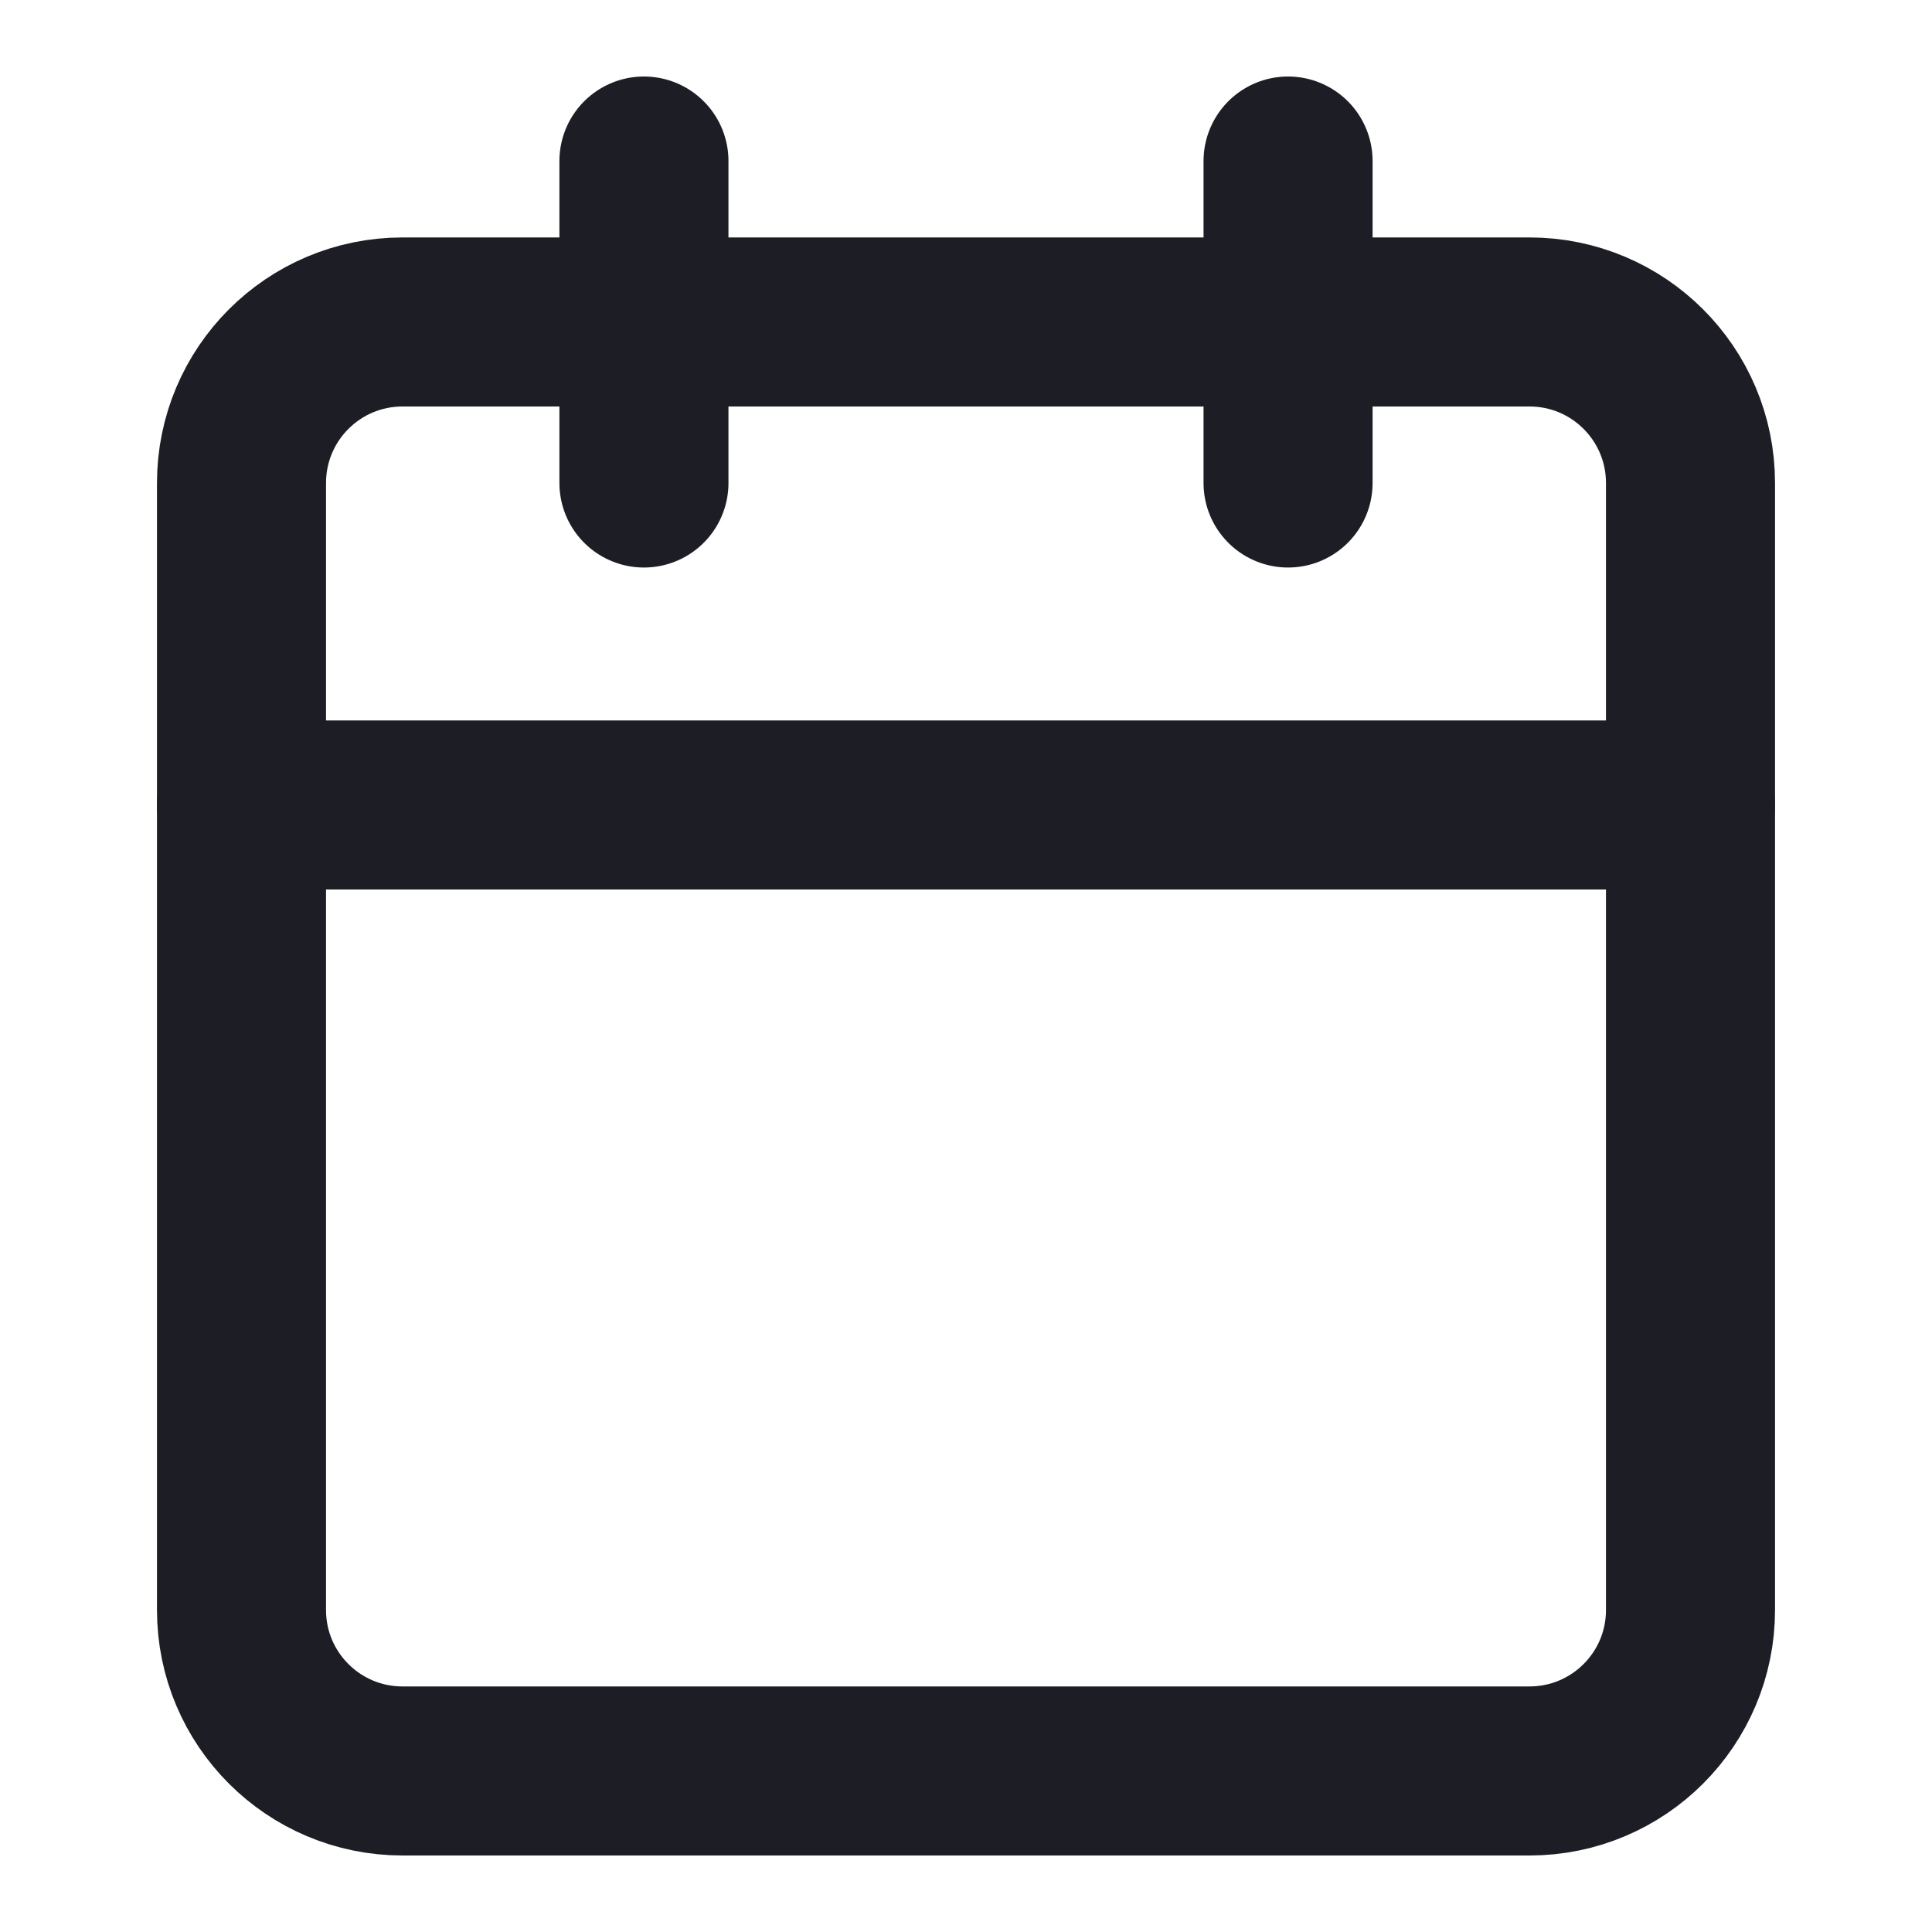
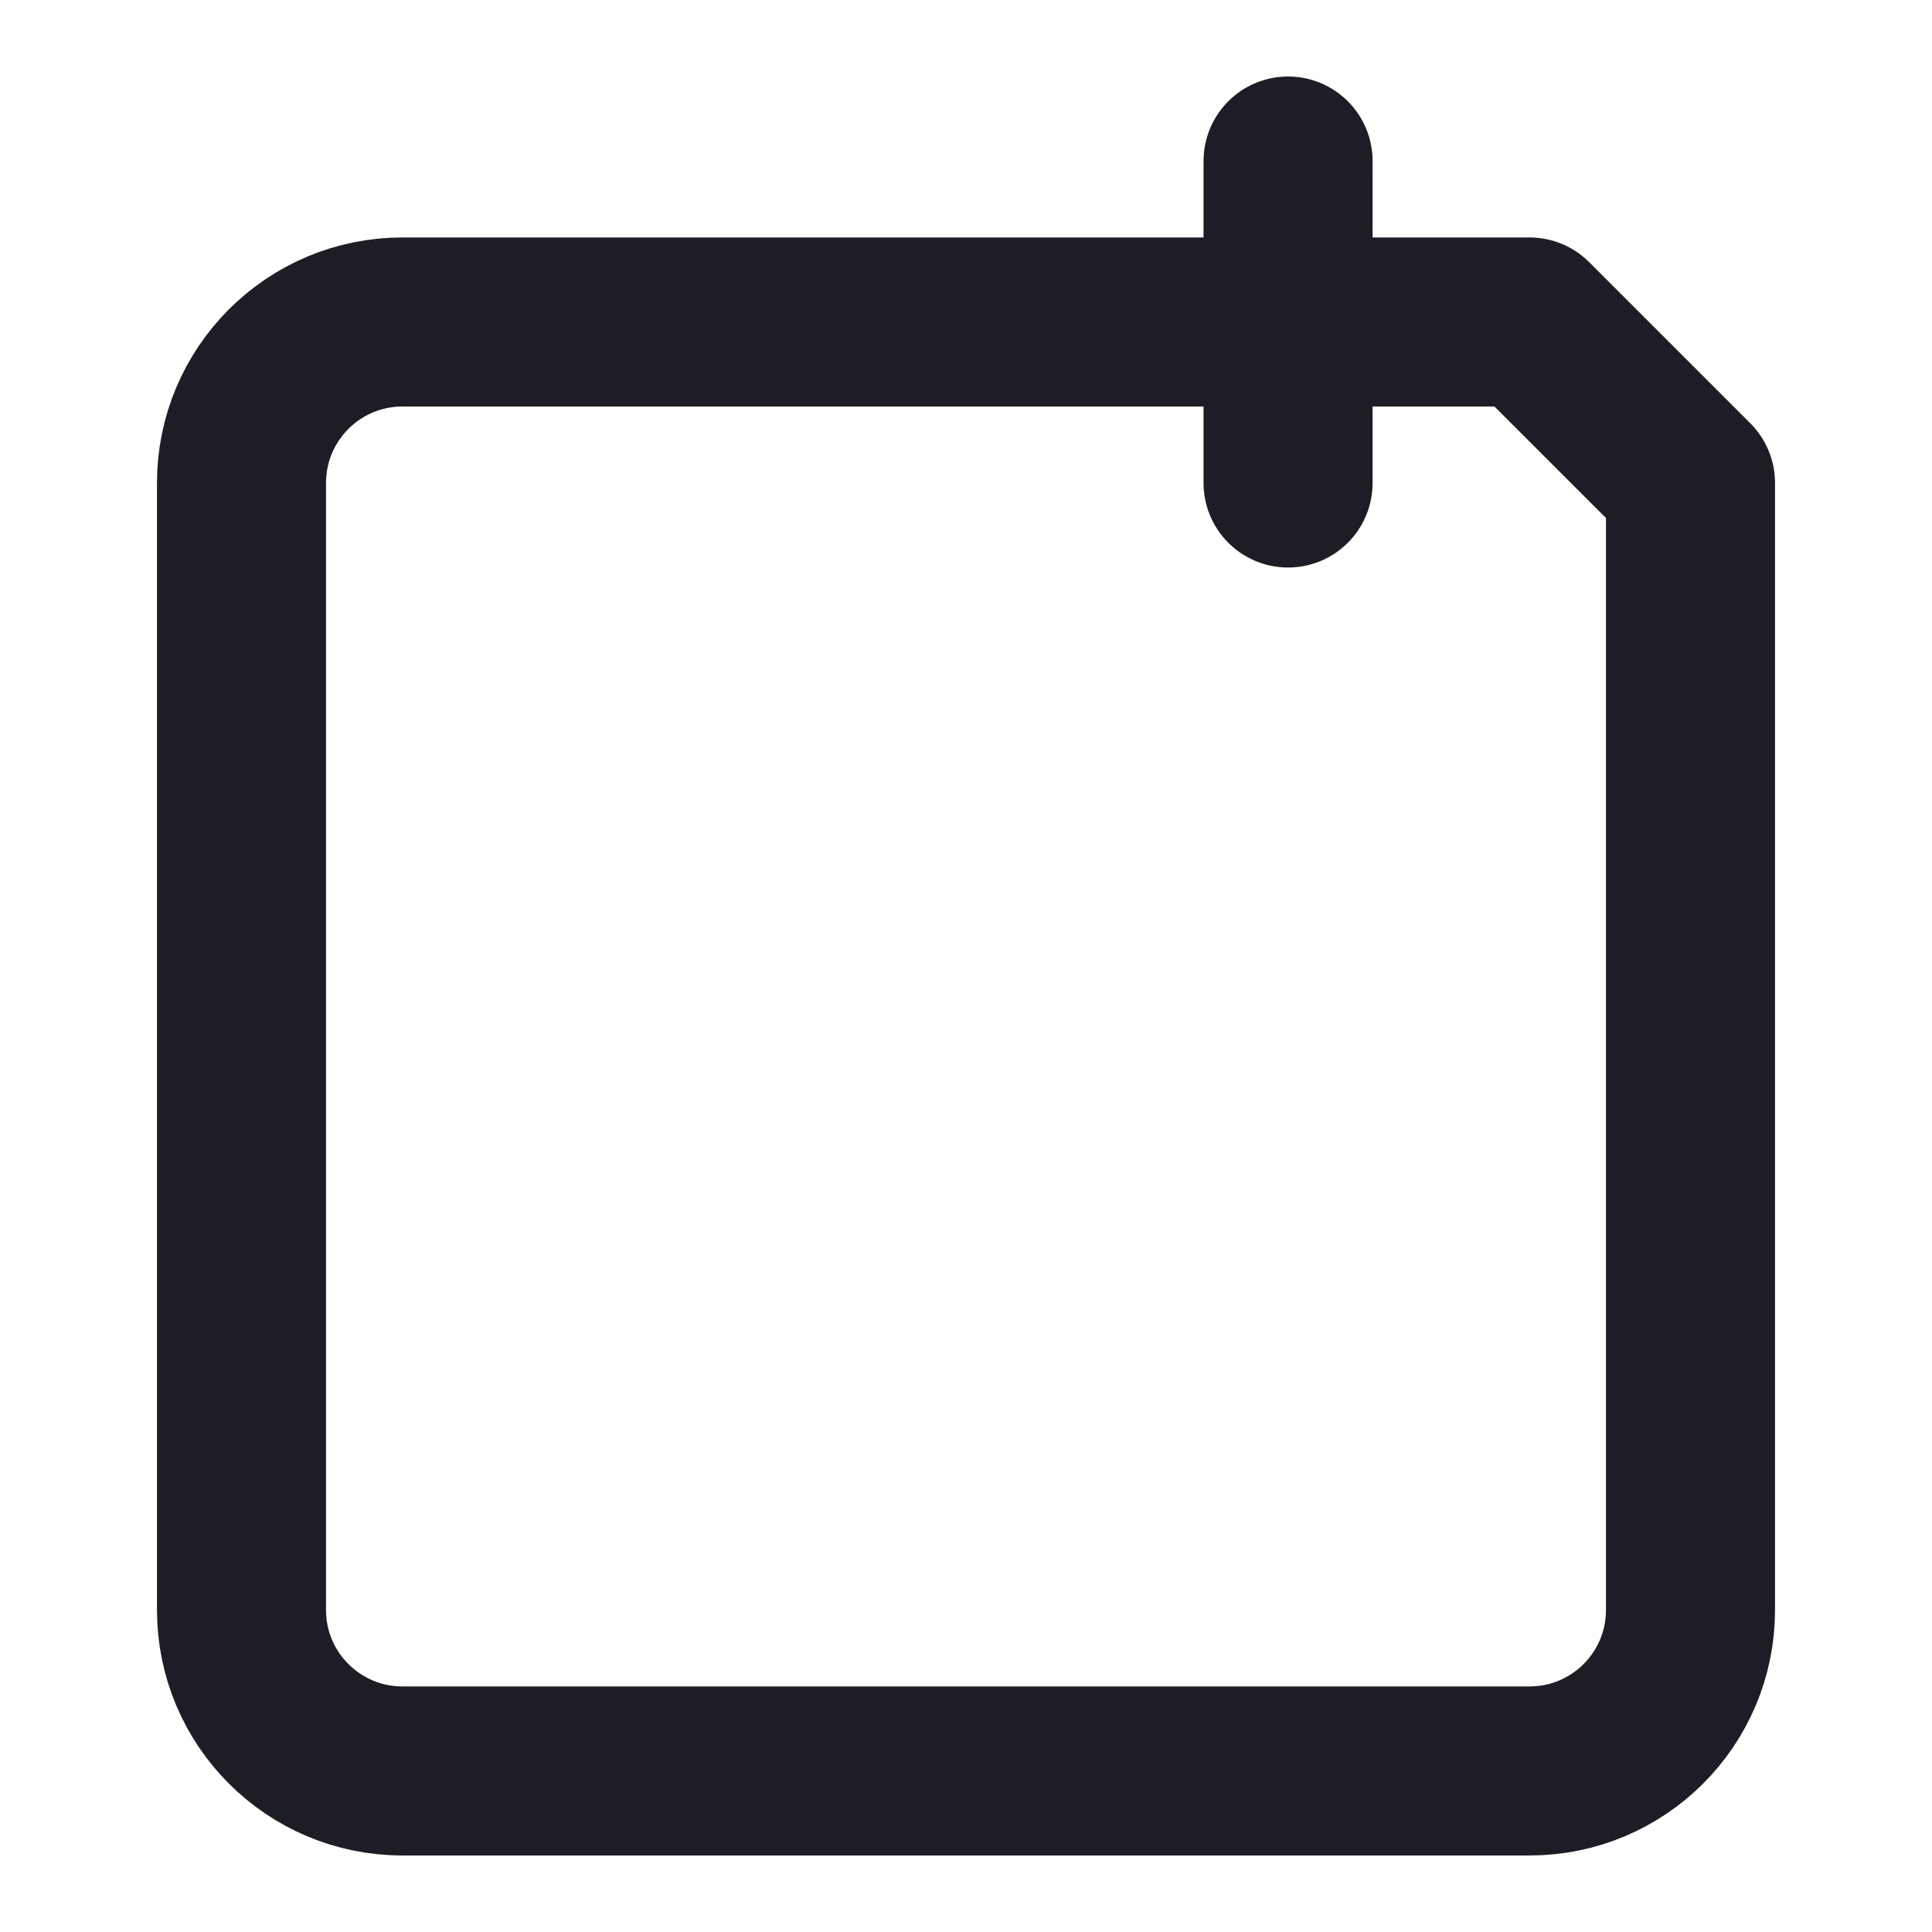
<svg xmlns="http://www.w3.org/2000/svg" width="20" height="20" viewBox="0 0 20 20" fill="none">
-   <path d="M15.833 3.333H4.167C3.246 3.333 2.5 4.079 2.5 5V16.667C2.5 17.587 3.246 18.333 4.167 18.333H15.833C16.754 18.333 17.5 17.587 17.5 16.667V5C17.5 4.079 16.754 3.333 15.833 3.333Z" stroke="#1D1E25" stroke-width="1.75" stroke-linecap="round" stroke-linejoin="round" />
+   <path d="M15.833 3.333H4.167C3.246 3.333 2.5 4.079 2.5 5V16.667C2.5 17.587 3.246 18.333 4.167 18.333H15.833C16.754 18.333 17.5 17.587 17.5 16.667V5Z" stroke="#1D1E25" stroke-width="1.75" stroke-linecap="round" stroke-linejoin="round" />
  <path d="M13.334 1.667V5" stroke="#1D1E25" stroke-width="1.75" stroke-linecap="round" stroke-linejoin="round" />
-   <path d="M6.666 1.667V5" stroke="#1D1E25" stroke-width="1.75" stroke-linecap="round" stroke-linejoin="round" />
-   <path d="M2.5 8.333H17.5" stroke="#1D1E25" stroke-width="1.75" stroke-linecap="round" stroke-linejoin="round" />
</svg>